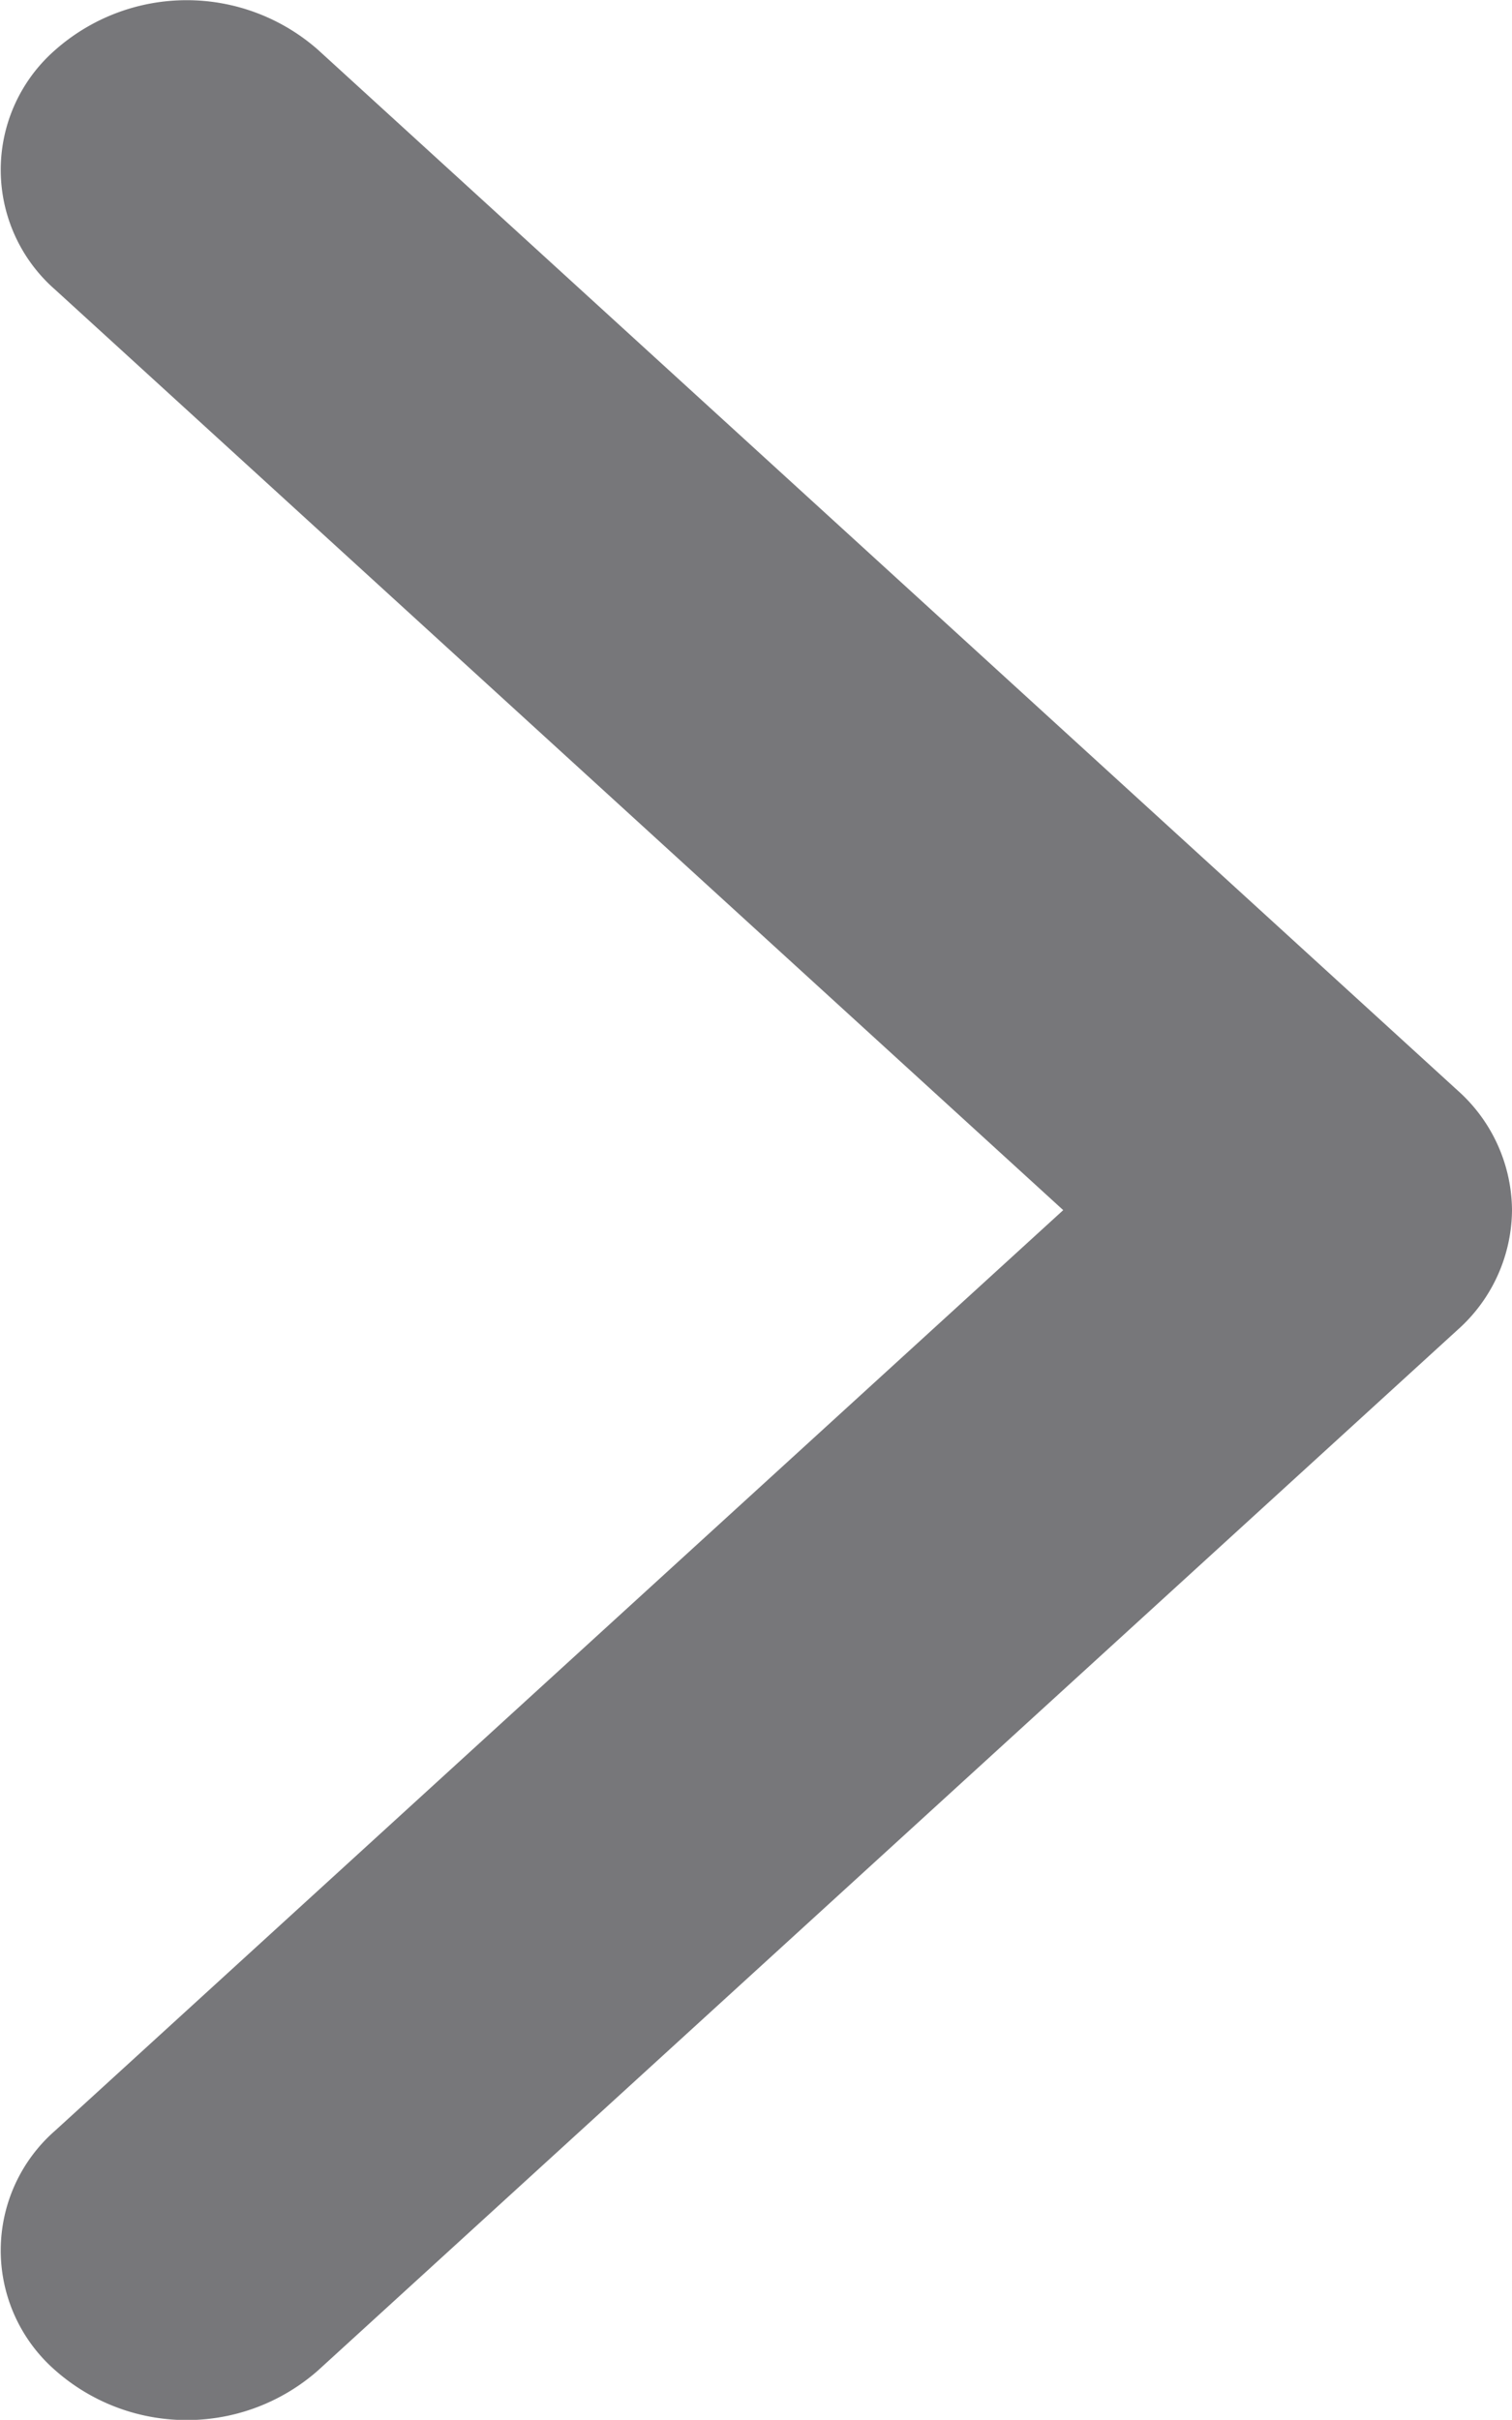
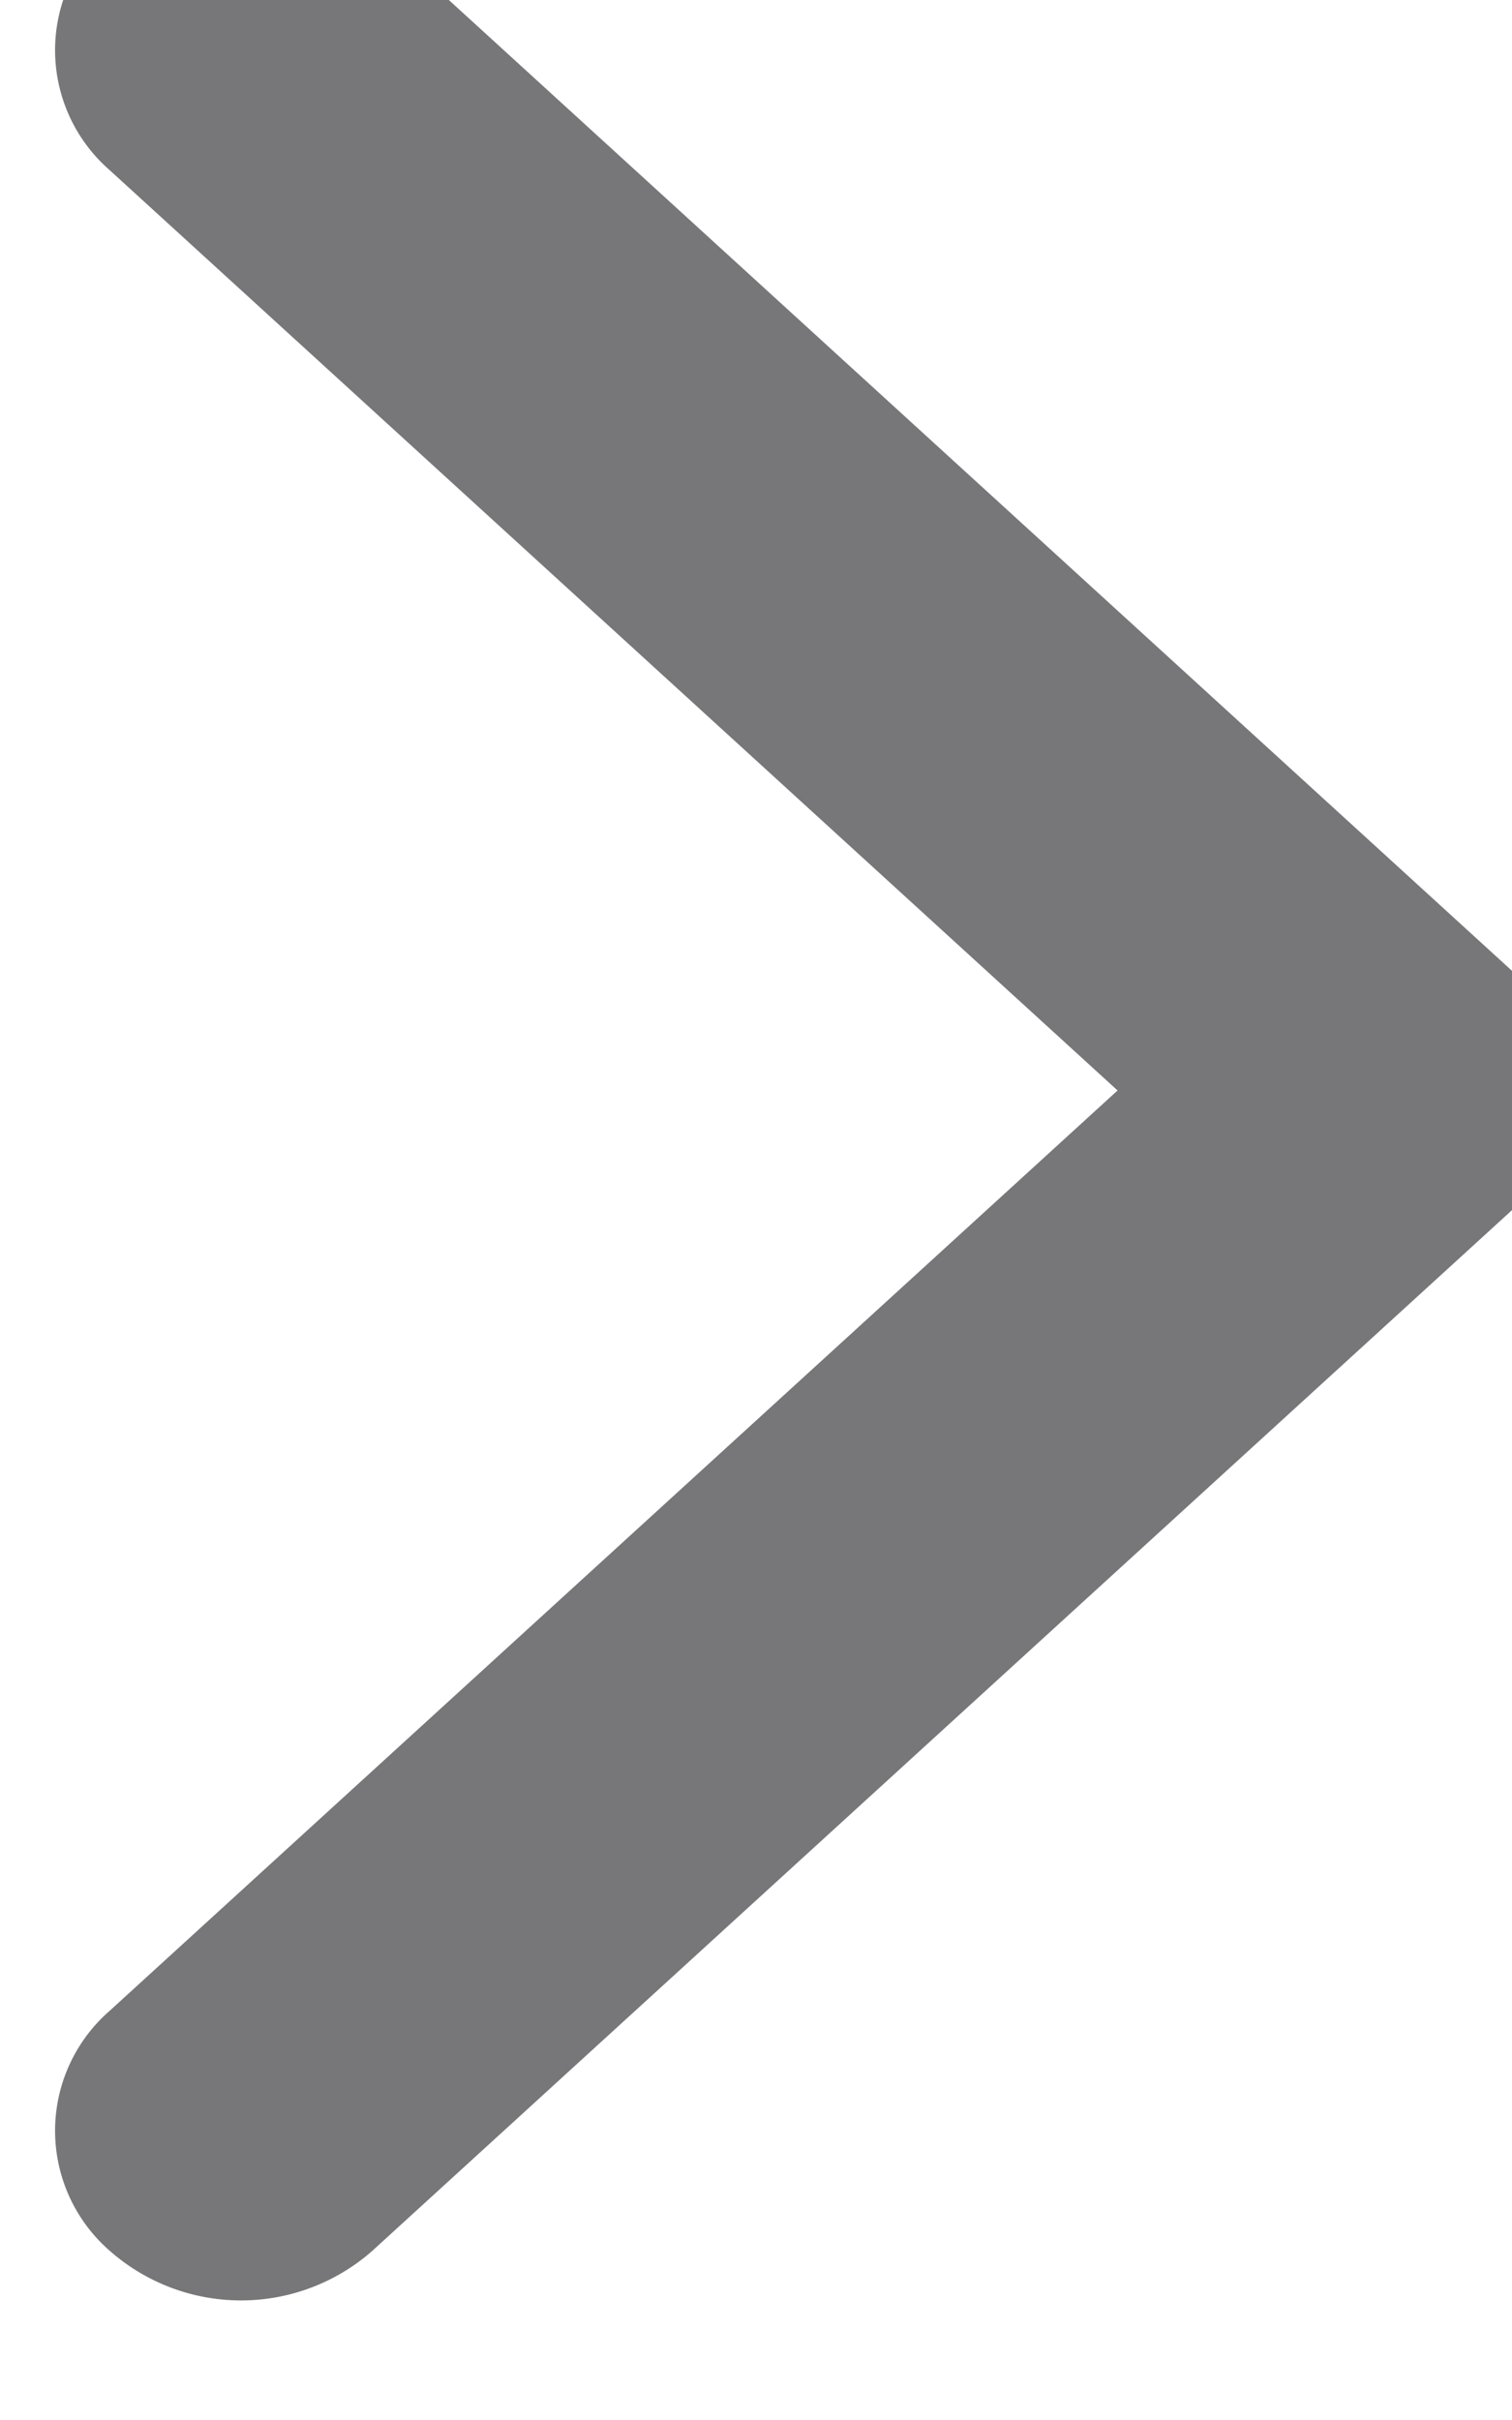
<svg xmlns="http://www.w3.org/2000/svg" viewBox="0 0 3.45 5.521">
  <g id="arrow-down-sign-to-navigate" transform="translate(-97.141 5.522) rotate(-90)">
-     <path id="Path_144" data-name="Path 144" d="M2.761,100.591a.369.369,0,0,1-.273-.124l-2.374-2.6a.453.453,0,0,1,0-.6.363.363,0,0,1,.547,0l2.1,2.3,2.1-2.3a.363.363,0,0,1,.547,0,.453.453,0,0,1,0,.6l-2.374,2.6A.369.369,0,0,1,2.761,100.591Z" transform="translate(0)" fill="#77777a" />
+     <path id="Path_144" data-name="Path 144" d="M2.761,100.591l-2.374-2.6a.453.453,0,0,1,0-.6.363.363,0,0,1,.547,0l2.1,2.3,2.1-2.3a.363.363,0,0,1,.547,0,.453.453,0,0,1,0,.6l-2.374,2.6A.369.369,0,0,1,2.761,100.591Z" transform="translate(0)" fill="#77777a" />
  </g>
</svg>